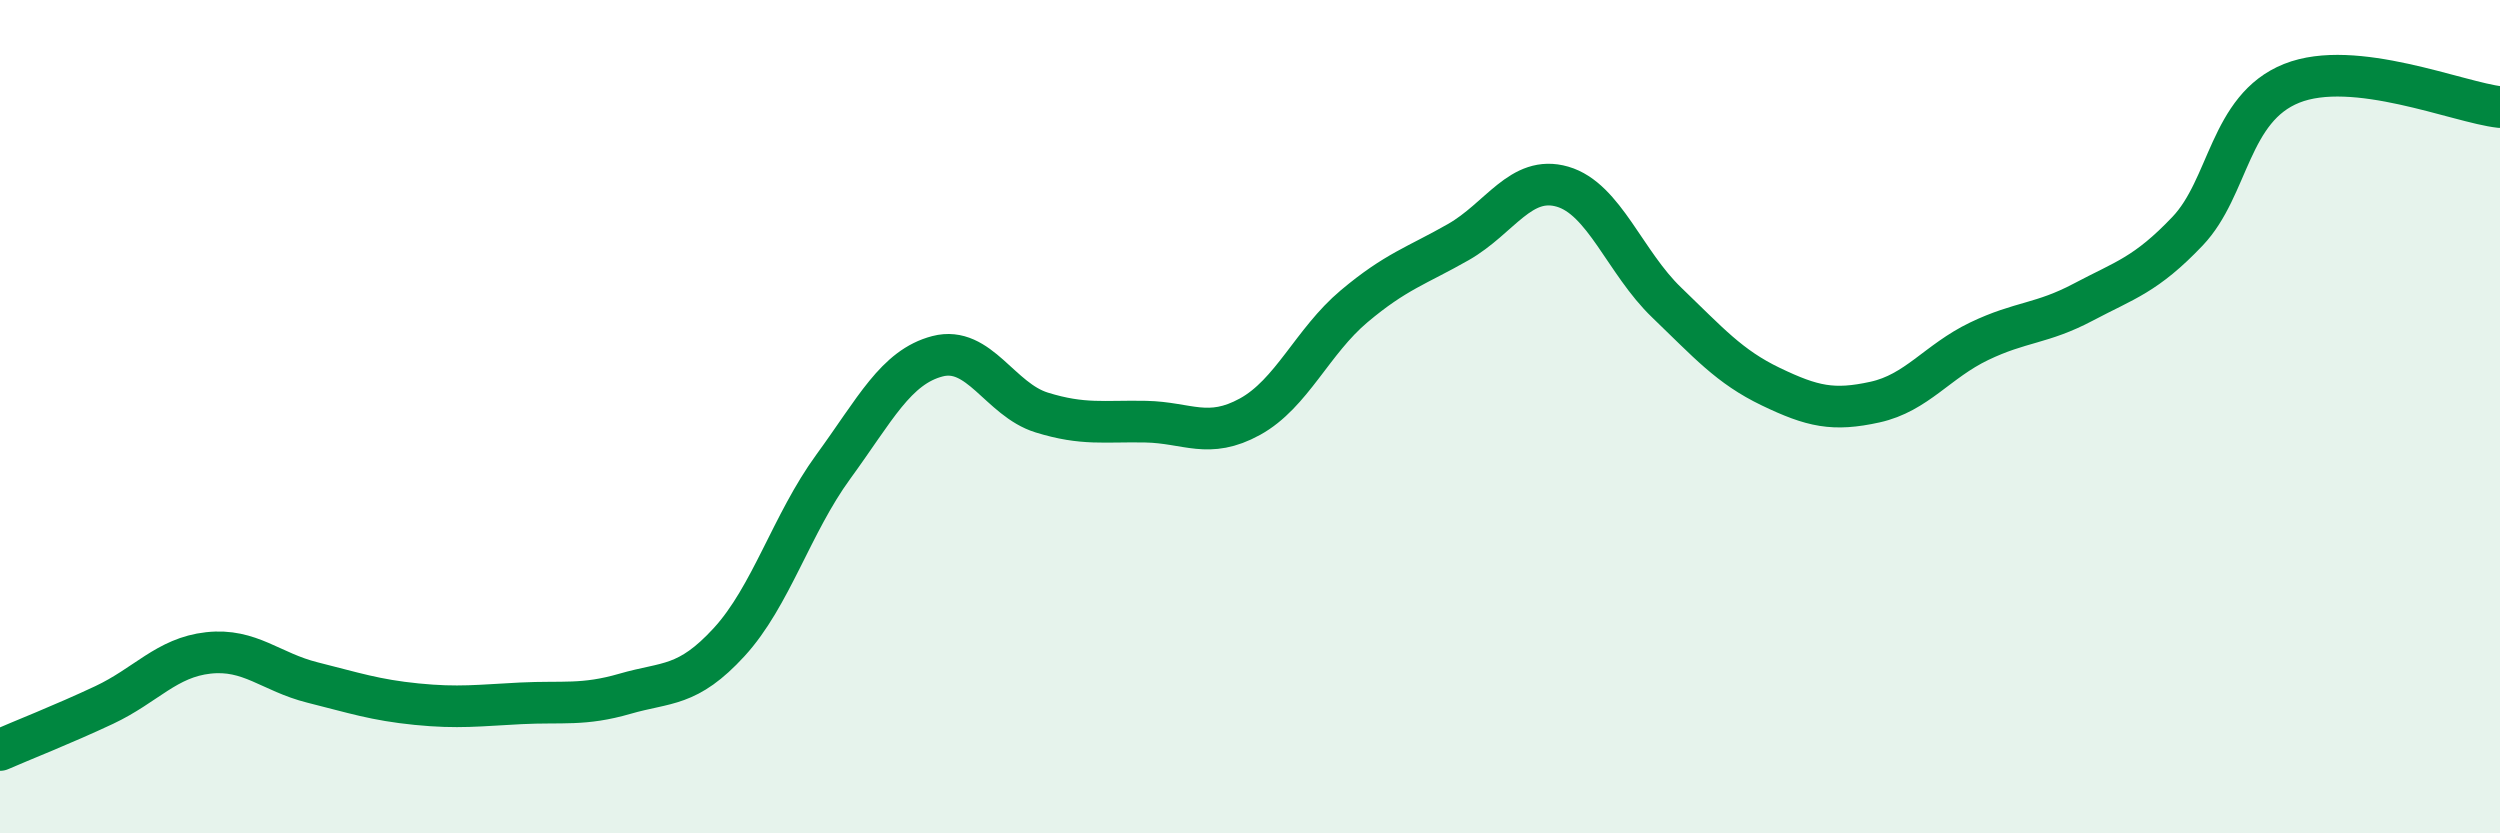
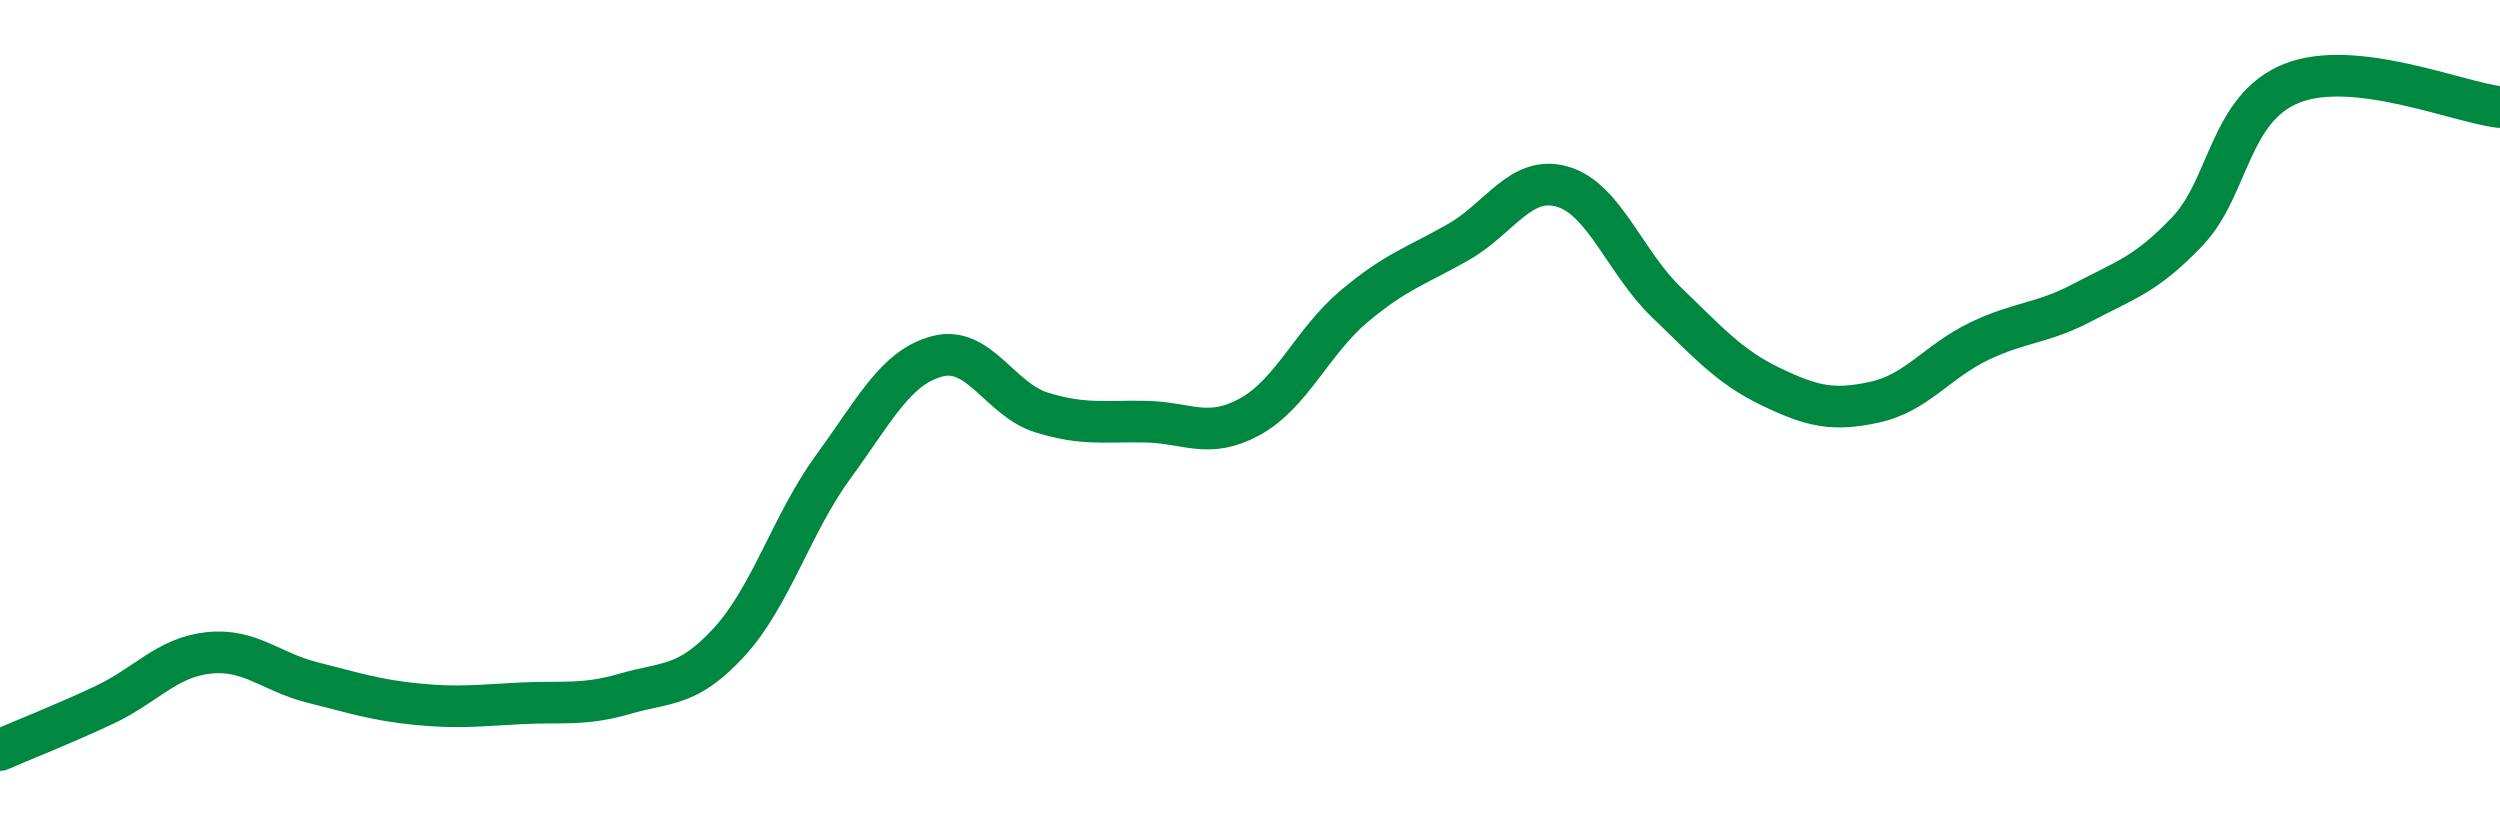
<svg xmlns="http://www.w3.org/2000/svg" width="60" height="20" viewBox="0 0 60 20">
-   <path d="M 0,18 C 0.5,17.78 1.5,17.39 2.5,16.92 C 3.5,16.45 4,15.78 5,15.67 C 6,15.56 6.5,16.13 7.5,16.38 C 8.5,16.63 9,16.8 10,16.9 C 11,17 11.5,16.93 12.5,16.88 C 13.5,16.83 14,16.94 15,16.65 C 16,16.36 16.5,16.5 17.5,15.41 C 18.5,14.32 19,12.57 20,11.2 C 21,9.83 21.5,8.81 22.5,8.55 C 23.5,8.29 24,9.59 25,9.9 C 26,10.21 26.5,10.1 27.5,10.12 C 28.5,10.14 29,10.55 30,10 C 31,9.45 31.5,8.19 32.5,7.35 C 33.5,6.51 34,6.38 35,5.81 C 36,5.24 36.5,4.19 37.5,4.48 C 38.5,4.77 39,6.3 40,7.26 C 41,8.22 41.5,8.8 42.5,9.28 C 43.5,9.76 44,9.87 45,9.65 C 46,9.43 46.5,8.67 47.5,8.19 C 48.5,7.71 49,7.78 50,7.25 C 51,6.72 51.5,6.6 52.5,5.55 C 53.5,4.5 53.5,2.6 55,2 C 56.5,1.4 59,2.46 60,2.57L60 20L0 20Z" fill="#008740" opacity="0.1" stroke-linecap="round" stroke-linejoin="round" />
  <path d="M 0,18 C 0.5,17.78 1.5,17.39 2.5,16.92 C 3.5,16.45 4,15.78 5,15.67 C 6,15.56 6.5,16.13 7.5,16.38 C 8.5,16.63 9,16.8 10,16.9 C 11,17 11.5,16.93 12.5,16.88 C 13.5,16.83 14,16.94 15,16.65 C 16,16.36 16.5,16.5 17.5,15.41 C 18.5,14.32 19,12.57 20,11.2 C 21,9.83 21.5,8.81 22.5,8.55 C 23.5,8.29 24,9.59 25,9.9 C 26,10.21 26.5,10.1 27.5,10.12 C 28.5,10.14 29,10.55 30,10 C 31,9.45 31.5,8.19 32.5,7.35 C 33.5,6.51 34,6.38 35,5.81 C 36,5.24 36.5,4.19 37.5,4.48 C 38.5,4.77 39,6.3 40,7.26 C 41,8.22 41.5,8.8 42.5,9.28 C 43.5,9.76 44,9.87 45,9.65 C 46,9.43 46.5,8.67 47.5,8.19 C 48.5,7.71 49,7.78 50,7.25 C 51,6.72 51.5,6.6 52.5,5.55 C 53.5,4.5 53.5,2.6 55,2 C 56.5,1.4 59,2.46 60,2.57" stroke="#008740" stroke-width="1" fill="none" stroke-linecap="round" stroke-linejoin="round" />
</svg>